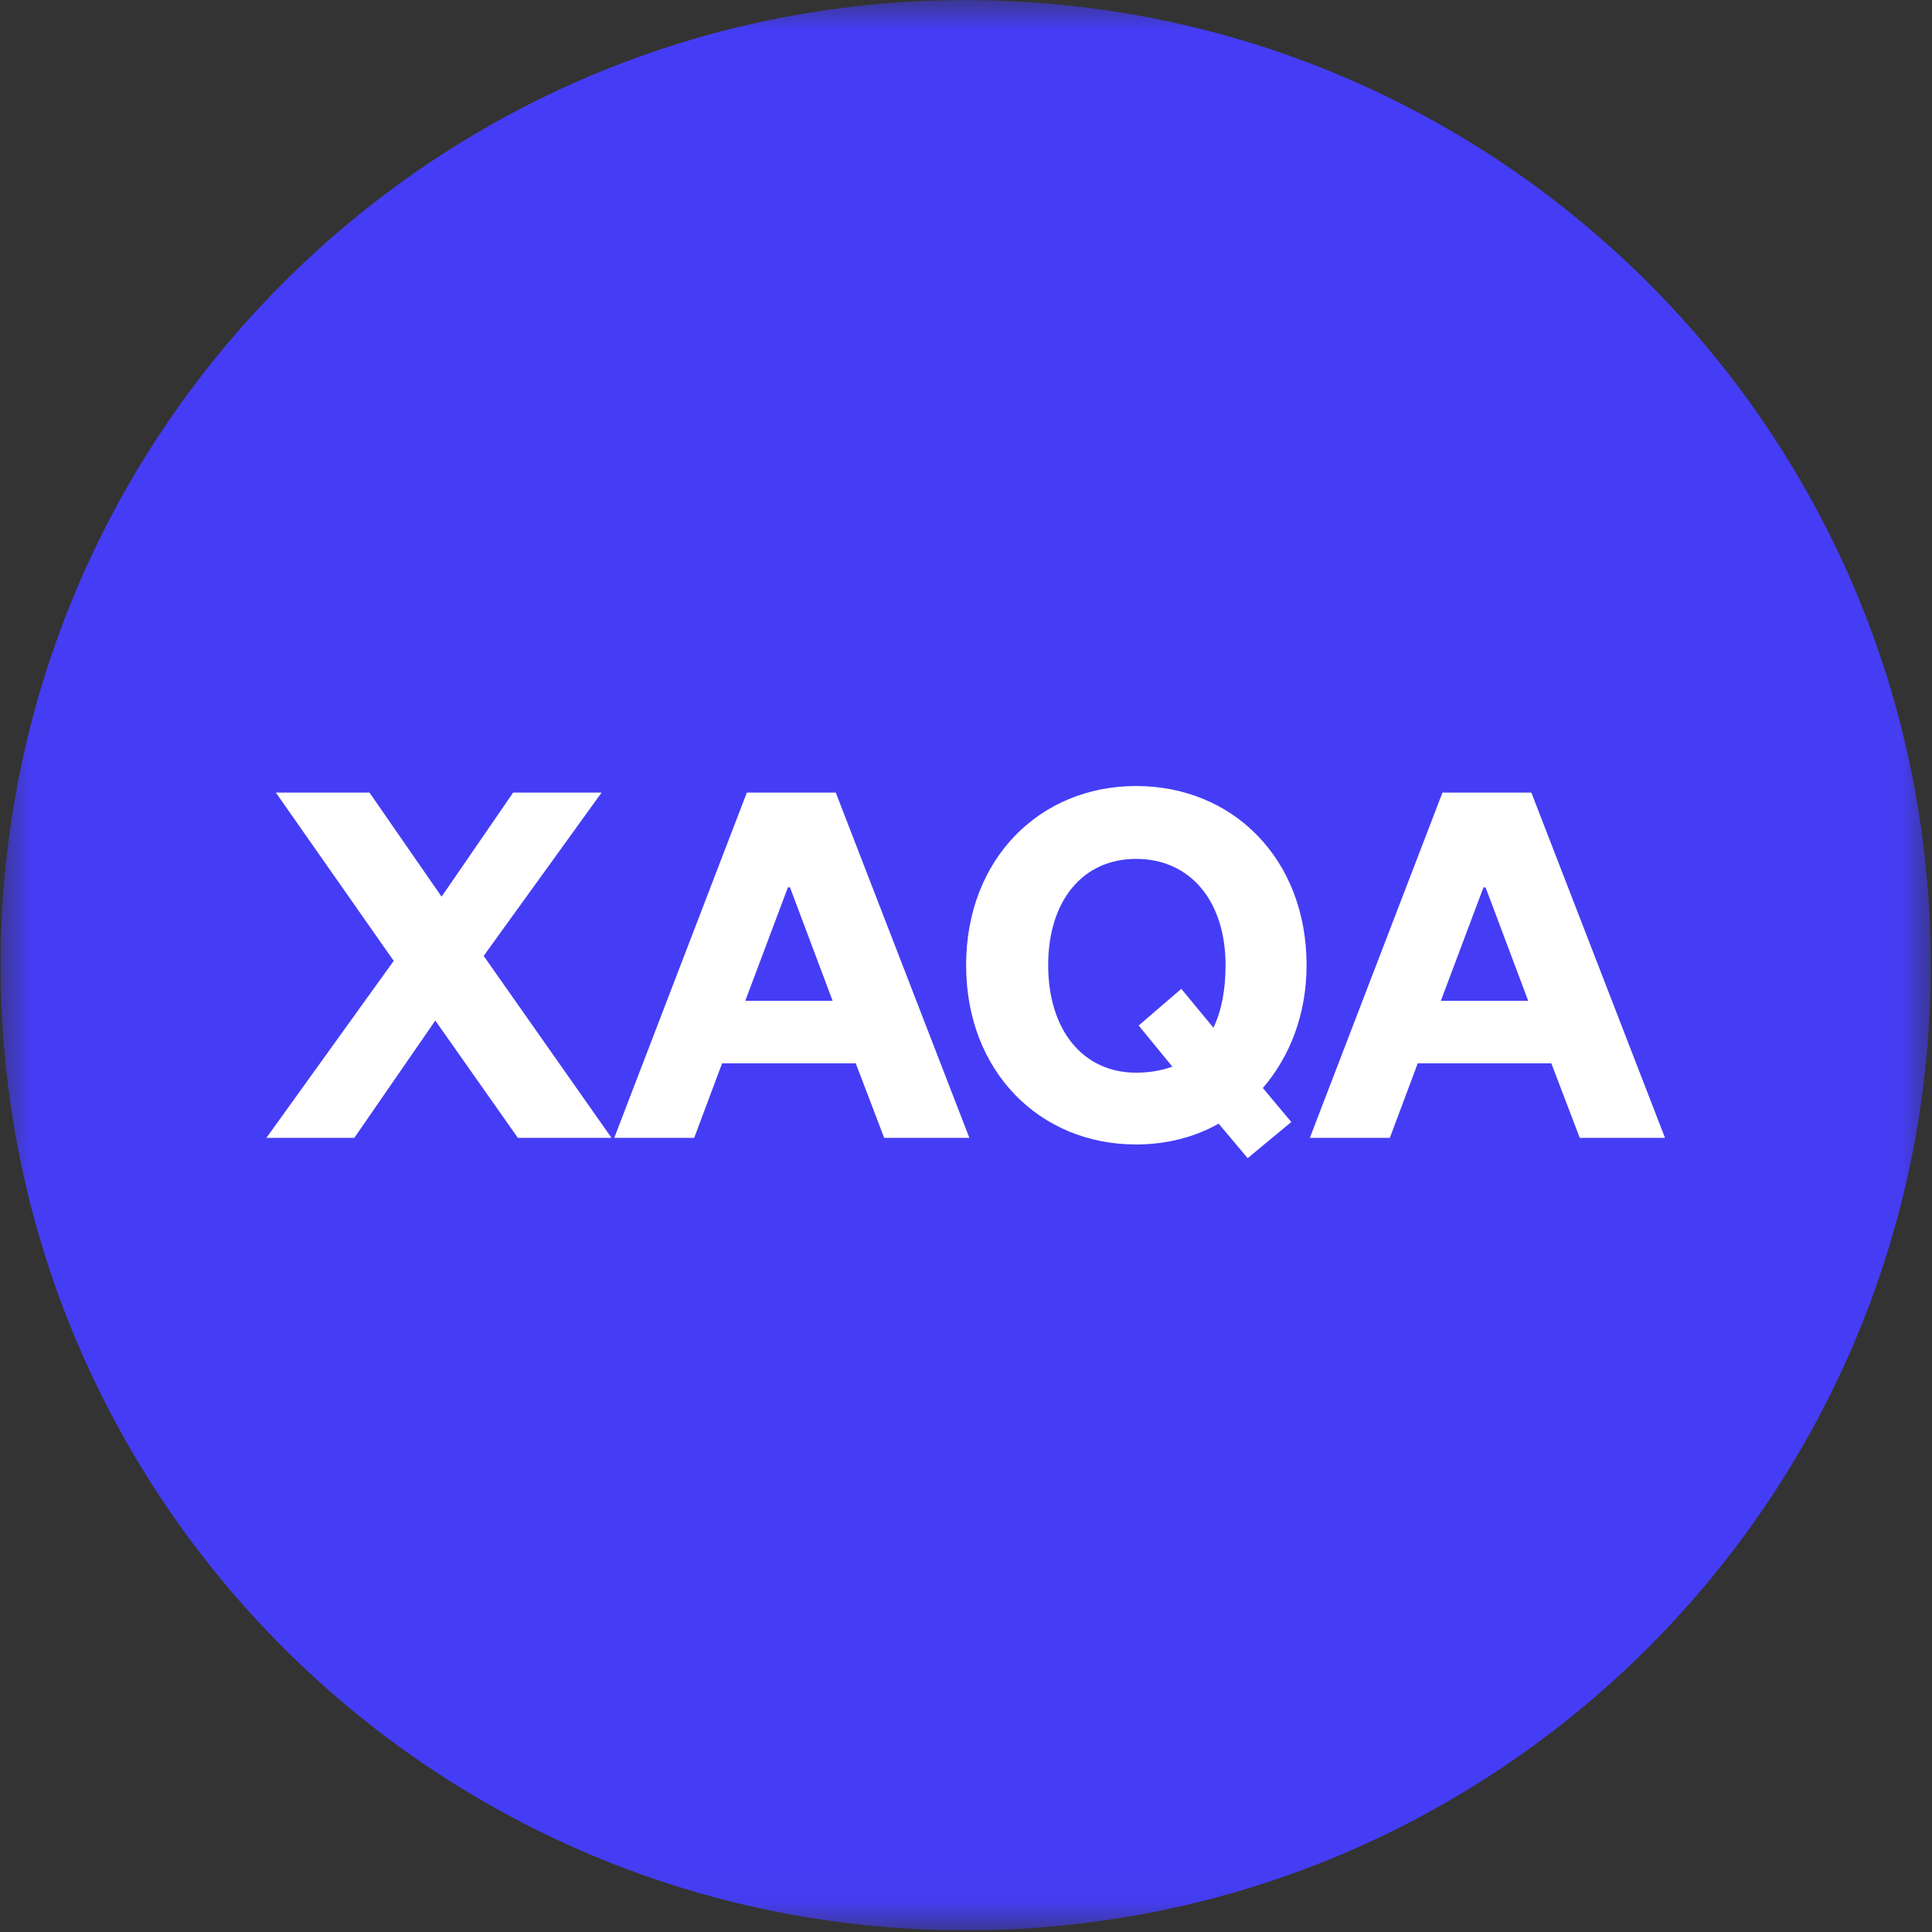
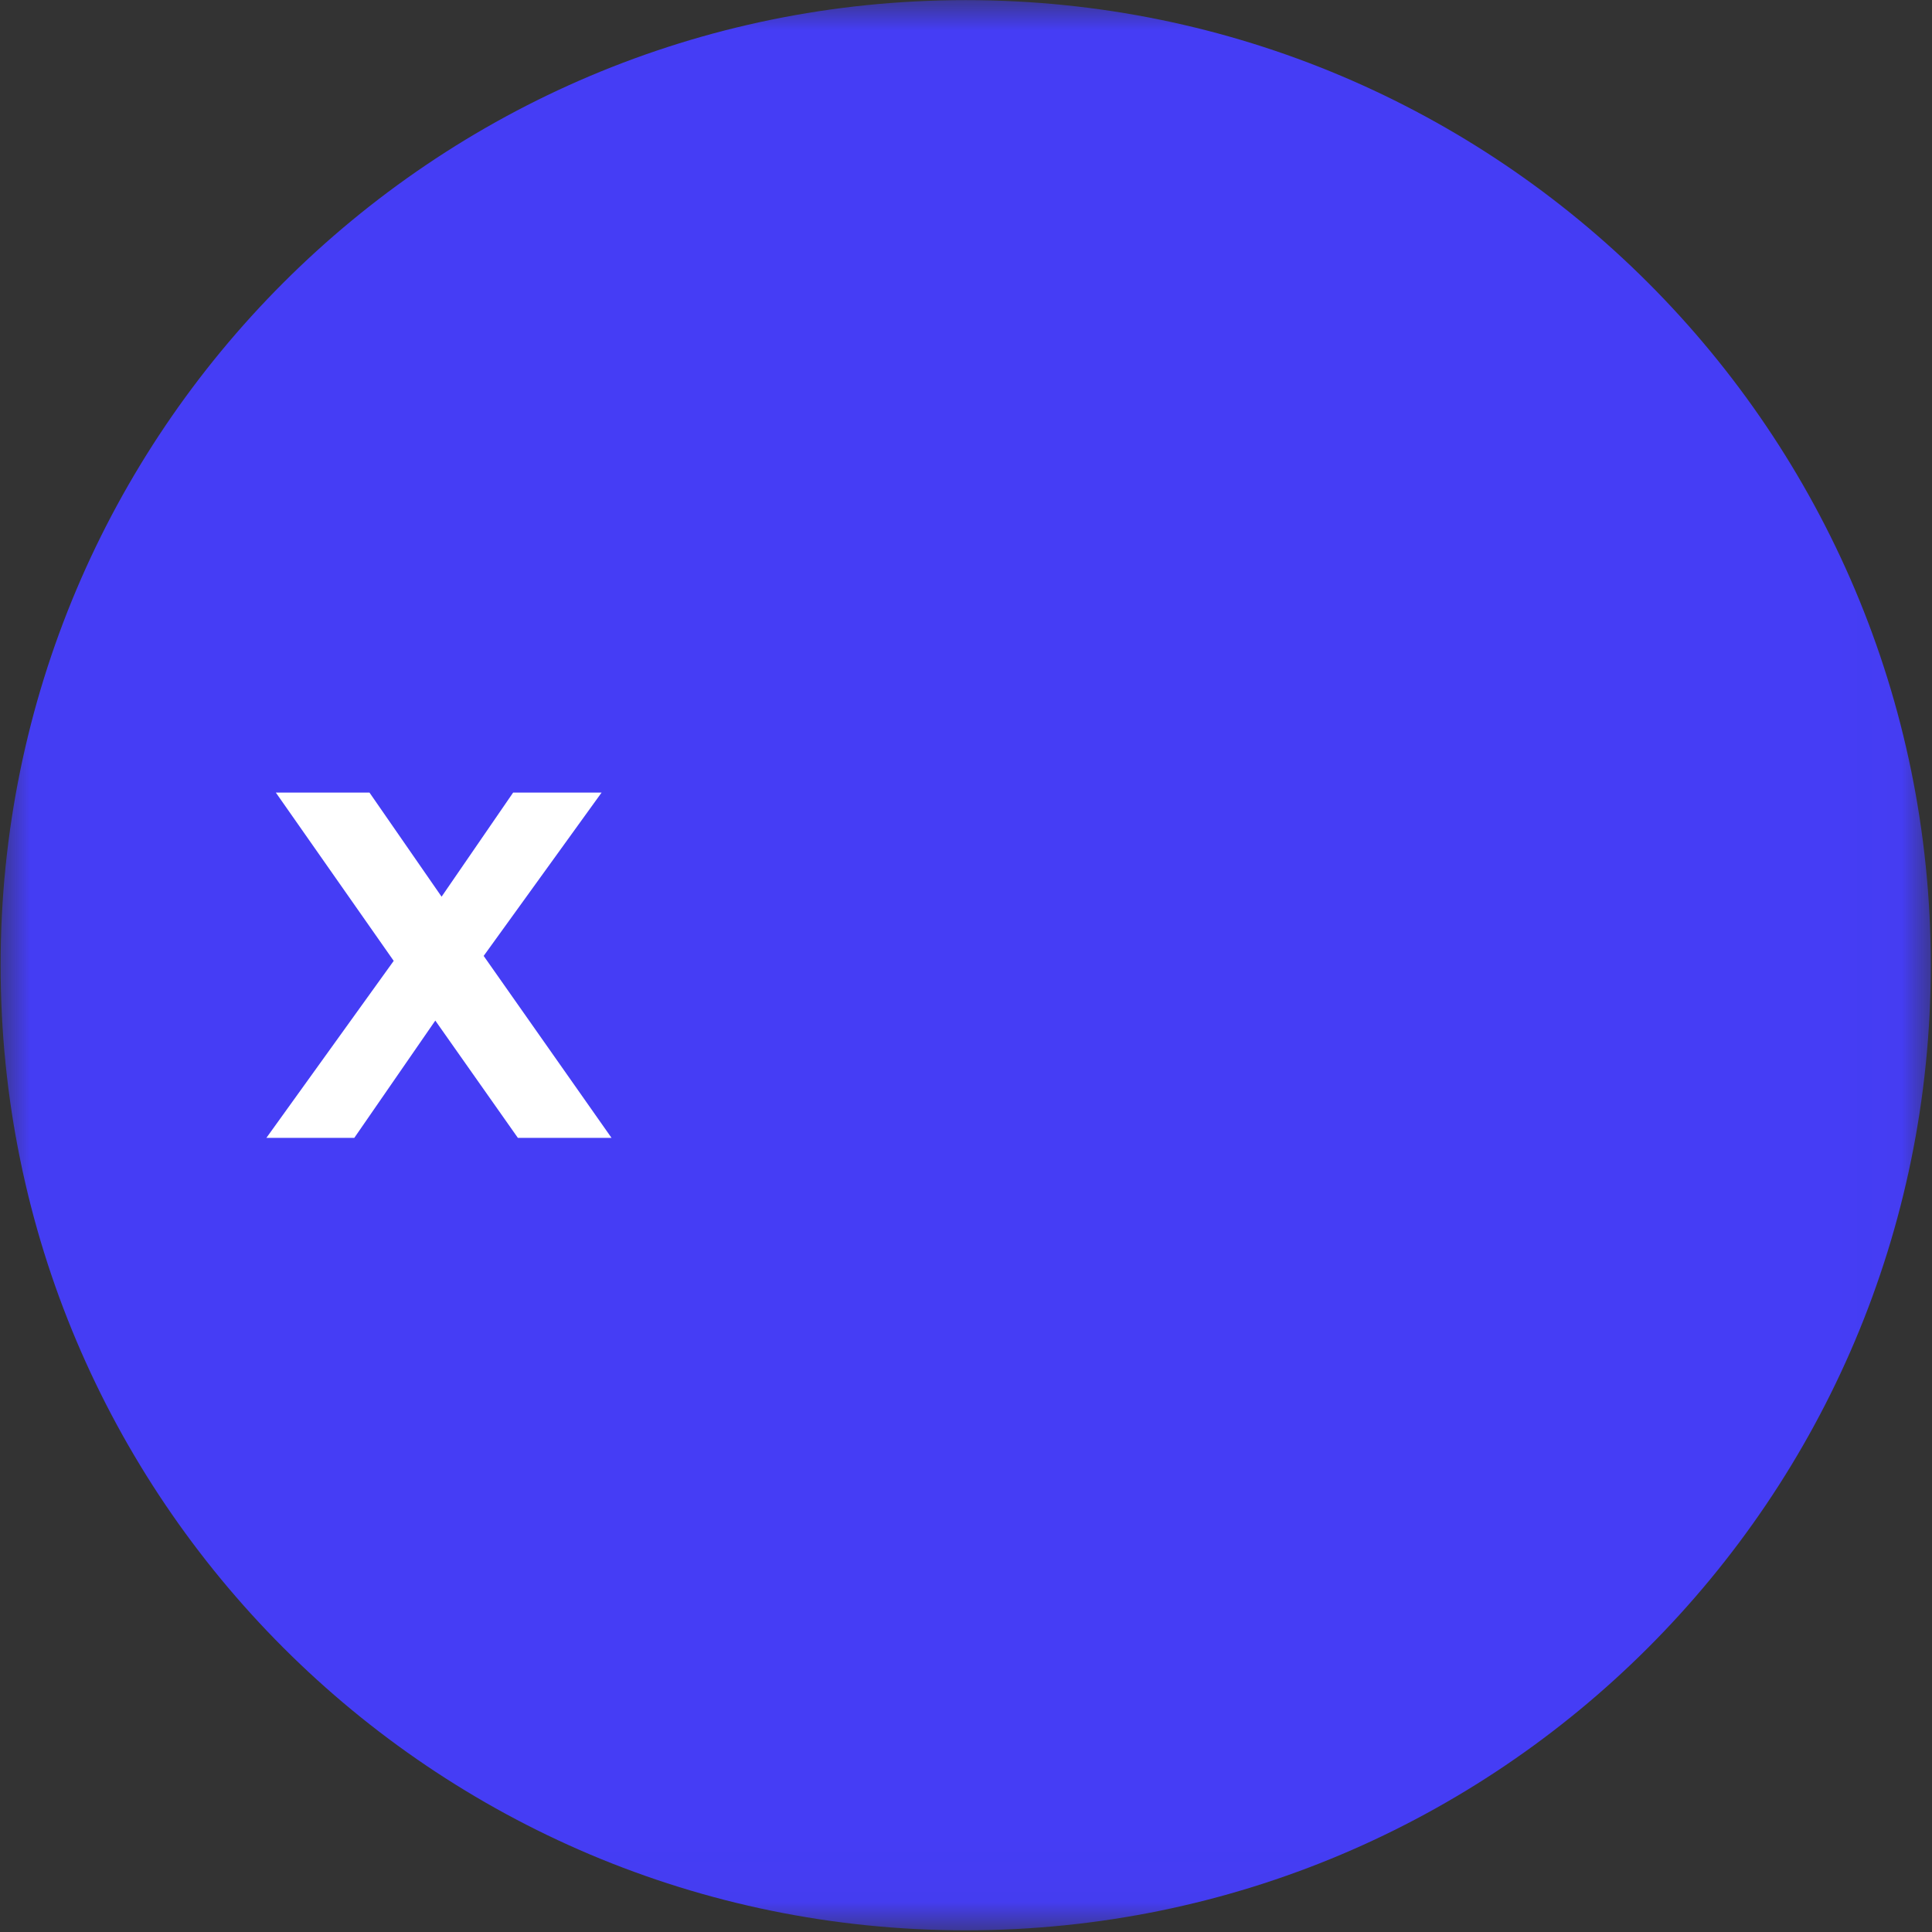
<svg xmlns="http://www.w3.org/2000/svg" width="32" height="32" viewBox="0 0 32 32" fill="none">
  <rect x="0" y="0" width="32" height="32" fill="#333333" stroke="none" />
  <g clip-path="url(#clip0_2829_74620)">
    <mask id="mask0_2829_74620" style="mask-type:luminance" maskUnits="userSpaceOnUse" x="0" y="0" width="32" height="32">
      <path d="M31.98 0.002H0.01V31.972H31.98V0.002Z" fill="white" />
    </mask>
    <g mask="url(#mask0_2829_74620)">
      <path d="M15.995 31.972C24.823 31.972 31.98 24.816 31.98 15.987C31.98 7.159 24.823 0.002 15.995 0.002C7.167 0.002 0.01 7.159 0.01 15.987C0.01 24.816 7.167 31.972 15.995 31.972Z" fill="#453DF5" />
      <path d="M9.964 13.128H8.499L7.314 14.852L6.12 13.128H4.569L6.521 15.915L4.412 18.847H5.868L7.21 16.904L8.578 18.847H10.129L8.011 15.833L9.964 13.128Z" fill="white" />
-       <path d="M12.37 13.128L10.174 18.847H11.498L11.96 17.612H14.174L14.645 18.847H16.056L13.843 13.128H12.37ZM13.05 14.698H13.085L13.791 16.577H12.344L13.05 14.698Z" fill="white" />
-       <path d="M21.641 15.987C21.641 14.226 20.421 13.019 18.817 13.019C17.222 13.019 16.002 14.226 16.002 15.987C16.002 17.748 17.222 18.956 18.817 18.956C19.314 18.956 19.784 18.838 20.185 18.611L20.665 19.183L21.388 18.584L20.917 18.021C21.362 17.503 21.641 16.804 21.641 15.987ZM20.299 15.987C20.299 16.405 20.229 16.75 20.098 17.022L19.566 16.378L18.86 16.986L19.418 17.667C19.244 17.73 19.044 17.767 18.817 17.767C17.928 17.767 17.361 17.049 17.361 15.987C17.361 14.925 17.928 14.226 18.817 14.226C19.715 14.226 20.299 14.925 20.299 15.987Z" fill="white" />
-       <path d="M23.892 13.128L21.695 18.847H23.02L23.482 17.612H25.695L26.166 18.847H27.578L25.364 13.128H23.892ZM24.571 14.698H24.606L25.312 16.577H23.865L24.571 14.698Z" fill="white" />
    </g>
  </g>
  <defs>
    <clipPath id="clip0_2829_74620">
      <rect width="32" height="32" fill="white" />
    </clipPath>
  </defs>
</svg>